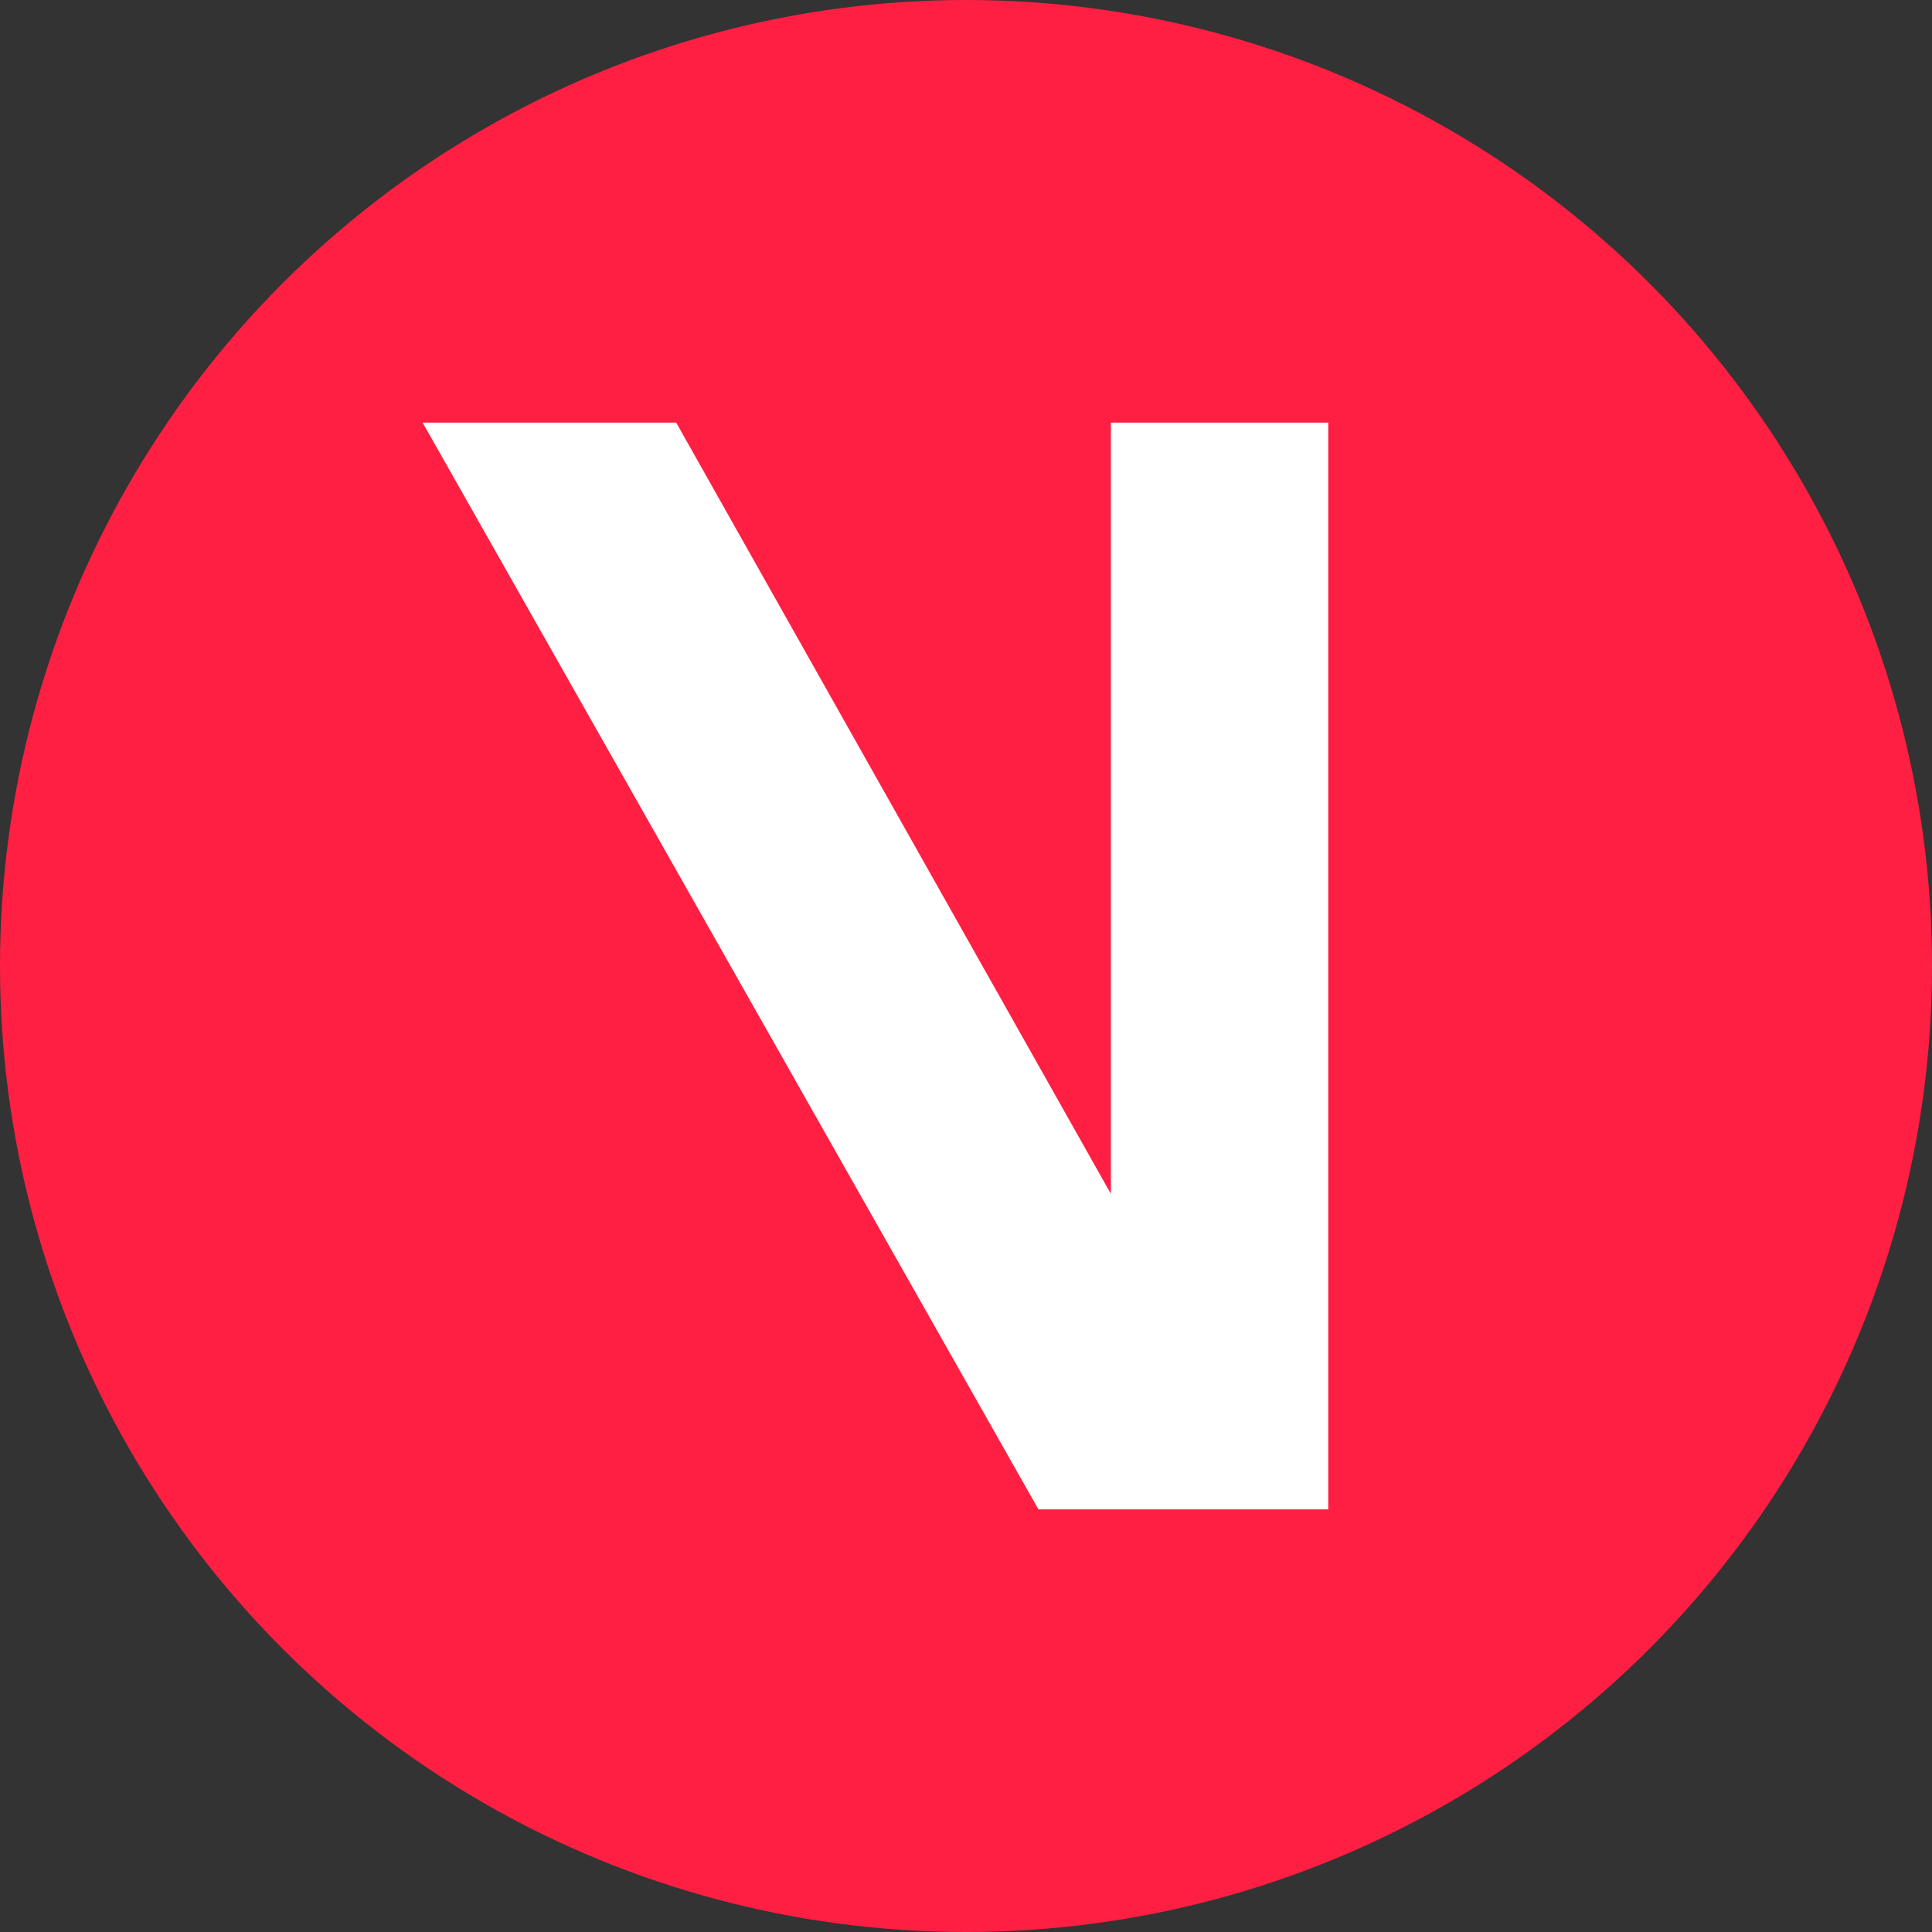
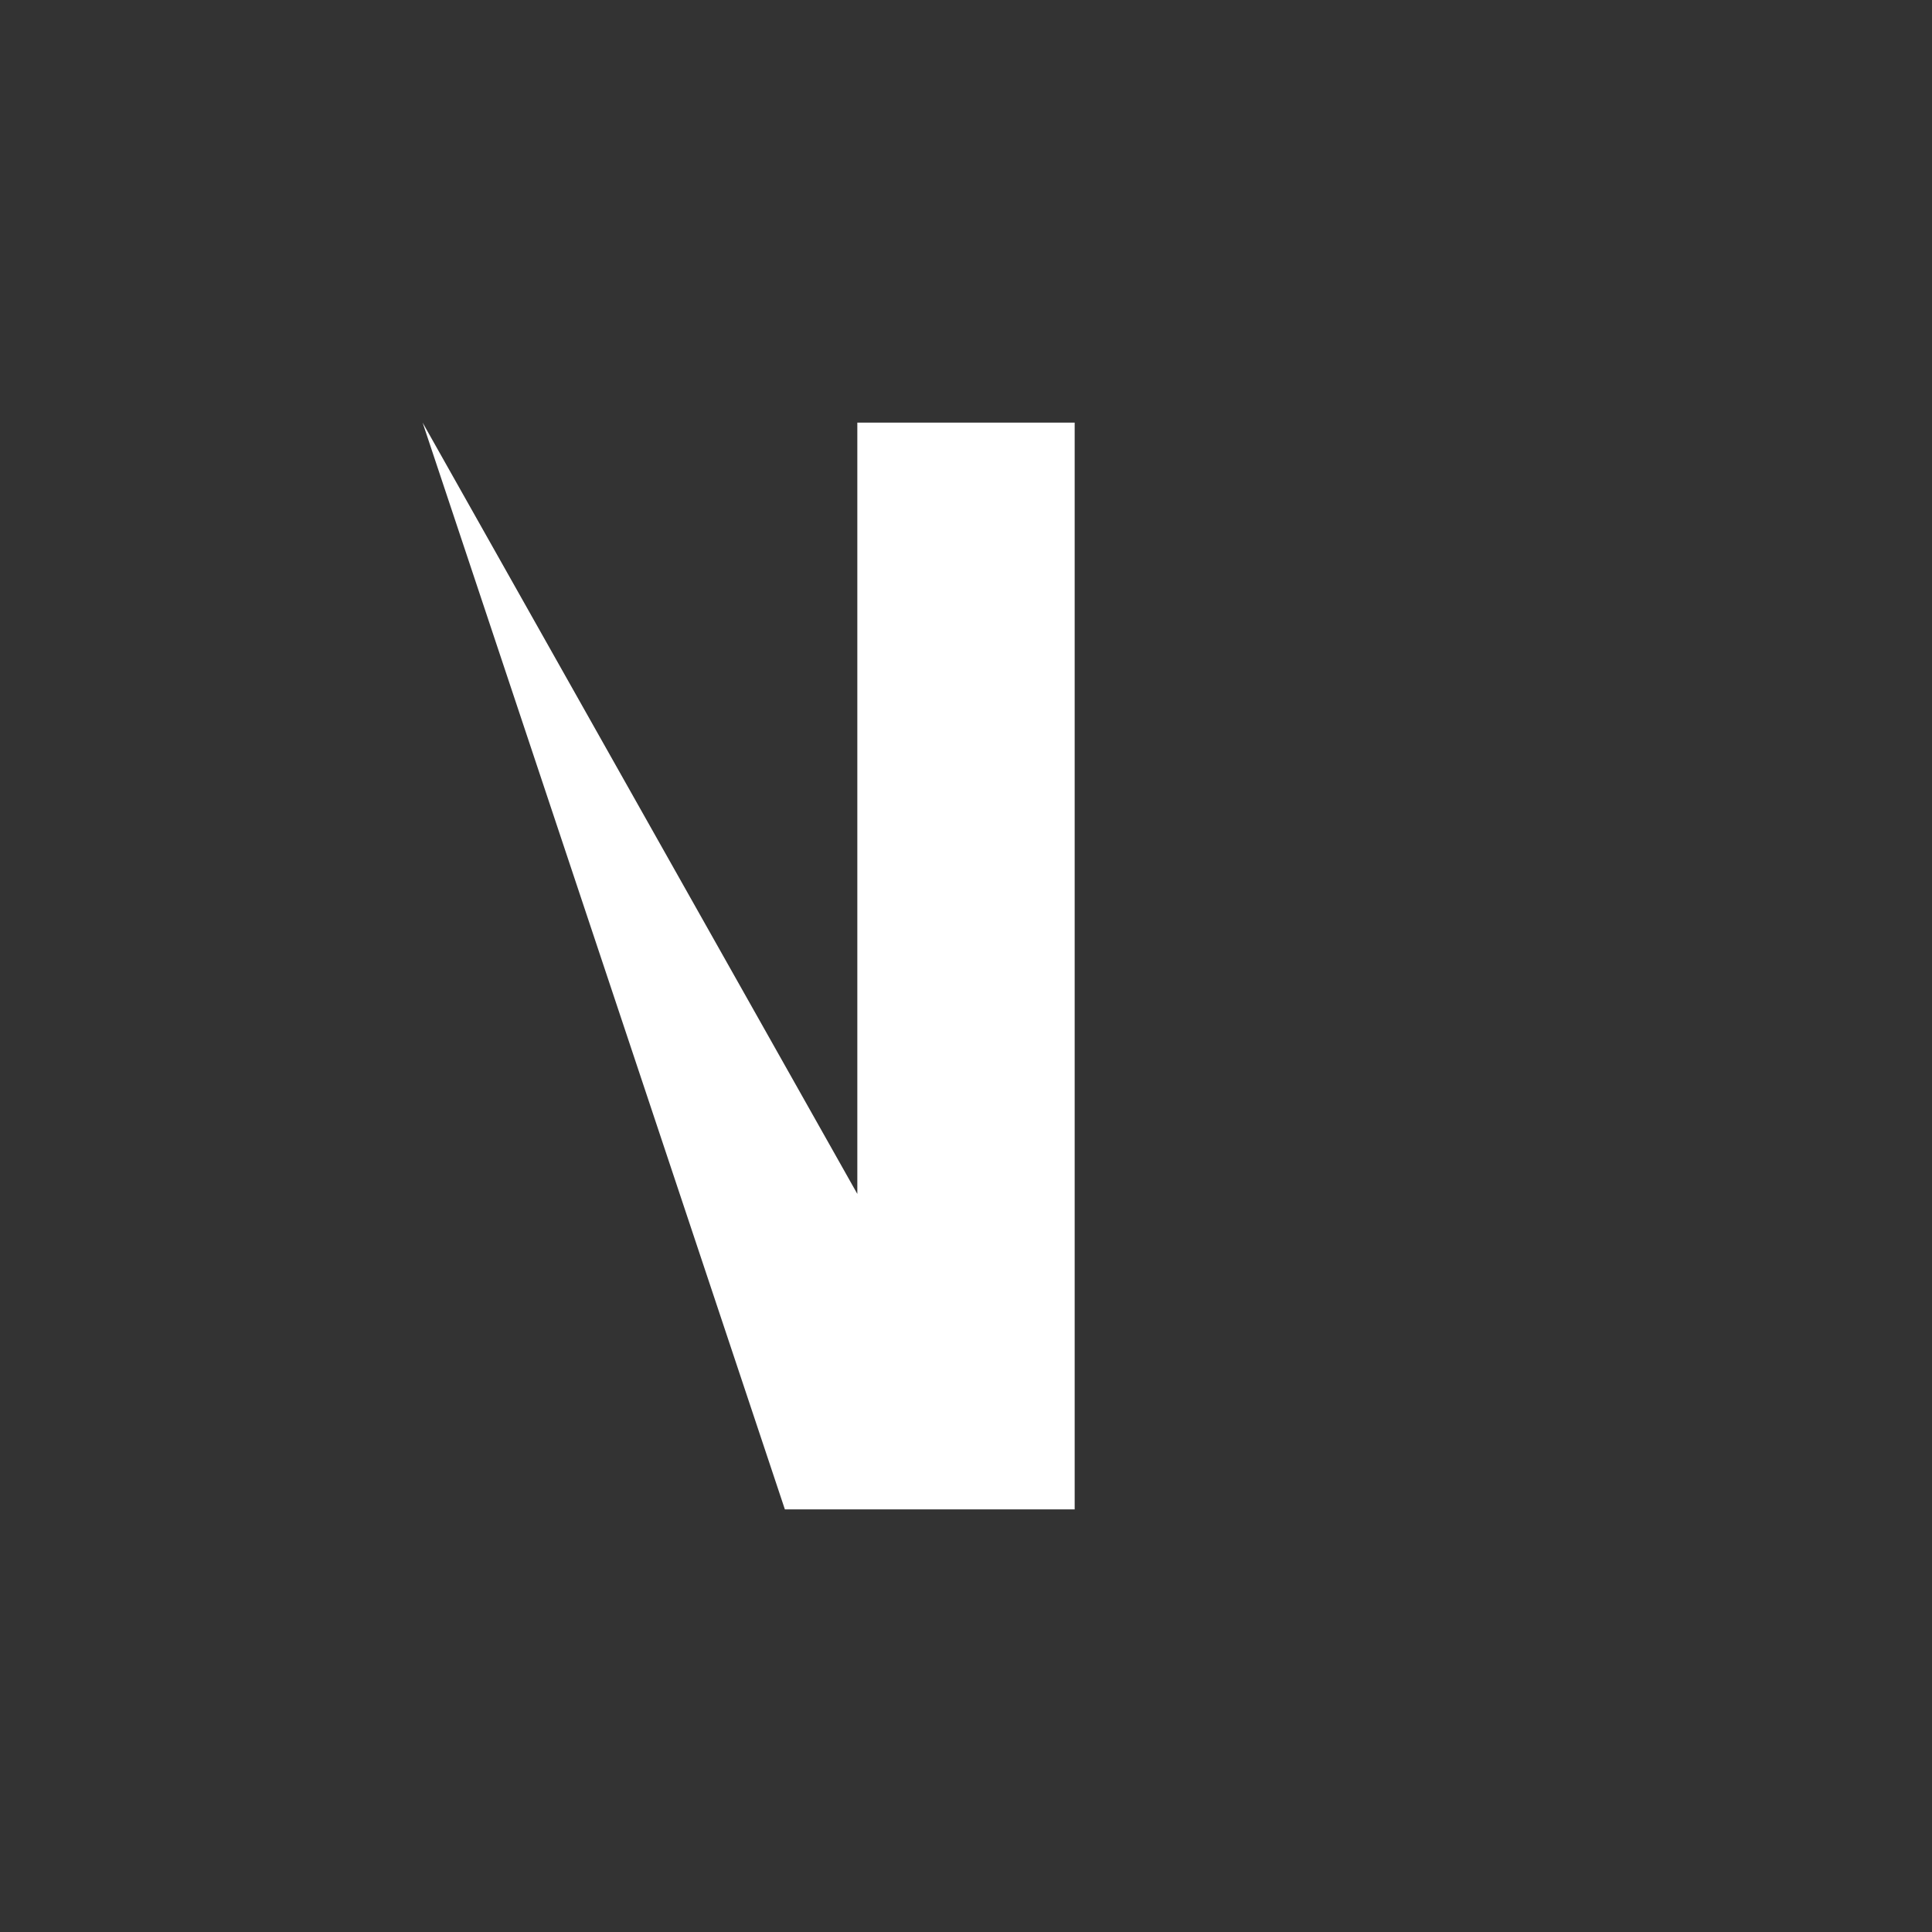
<svg xmlns="http://www.w3.org/2000/svg" height="32" viewBox="0 0 32 32" width="32">
  <rect x="0" y="0" width="32" height="32" fill="#333333" stroke="none" />
  <g fill="none" fill-rule="nonzero">
-     <circle cx="16" cy="16" fill="#ff1f43" r="16" />
-     <path d="m7 7h4.2l7.2 12.775v-12.775h3.6v18h-4.8z" fill="#fff" />
+     <path d="m7 7l7.2 12.775v-12.775h3.6v18h-4.8z" fill="#fff" />
  </g>
</svg>